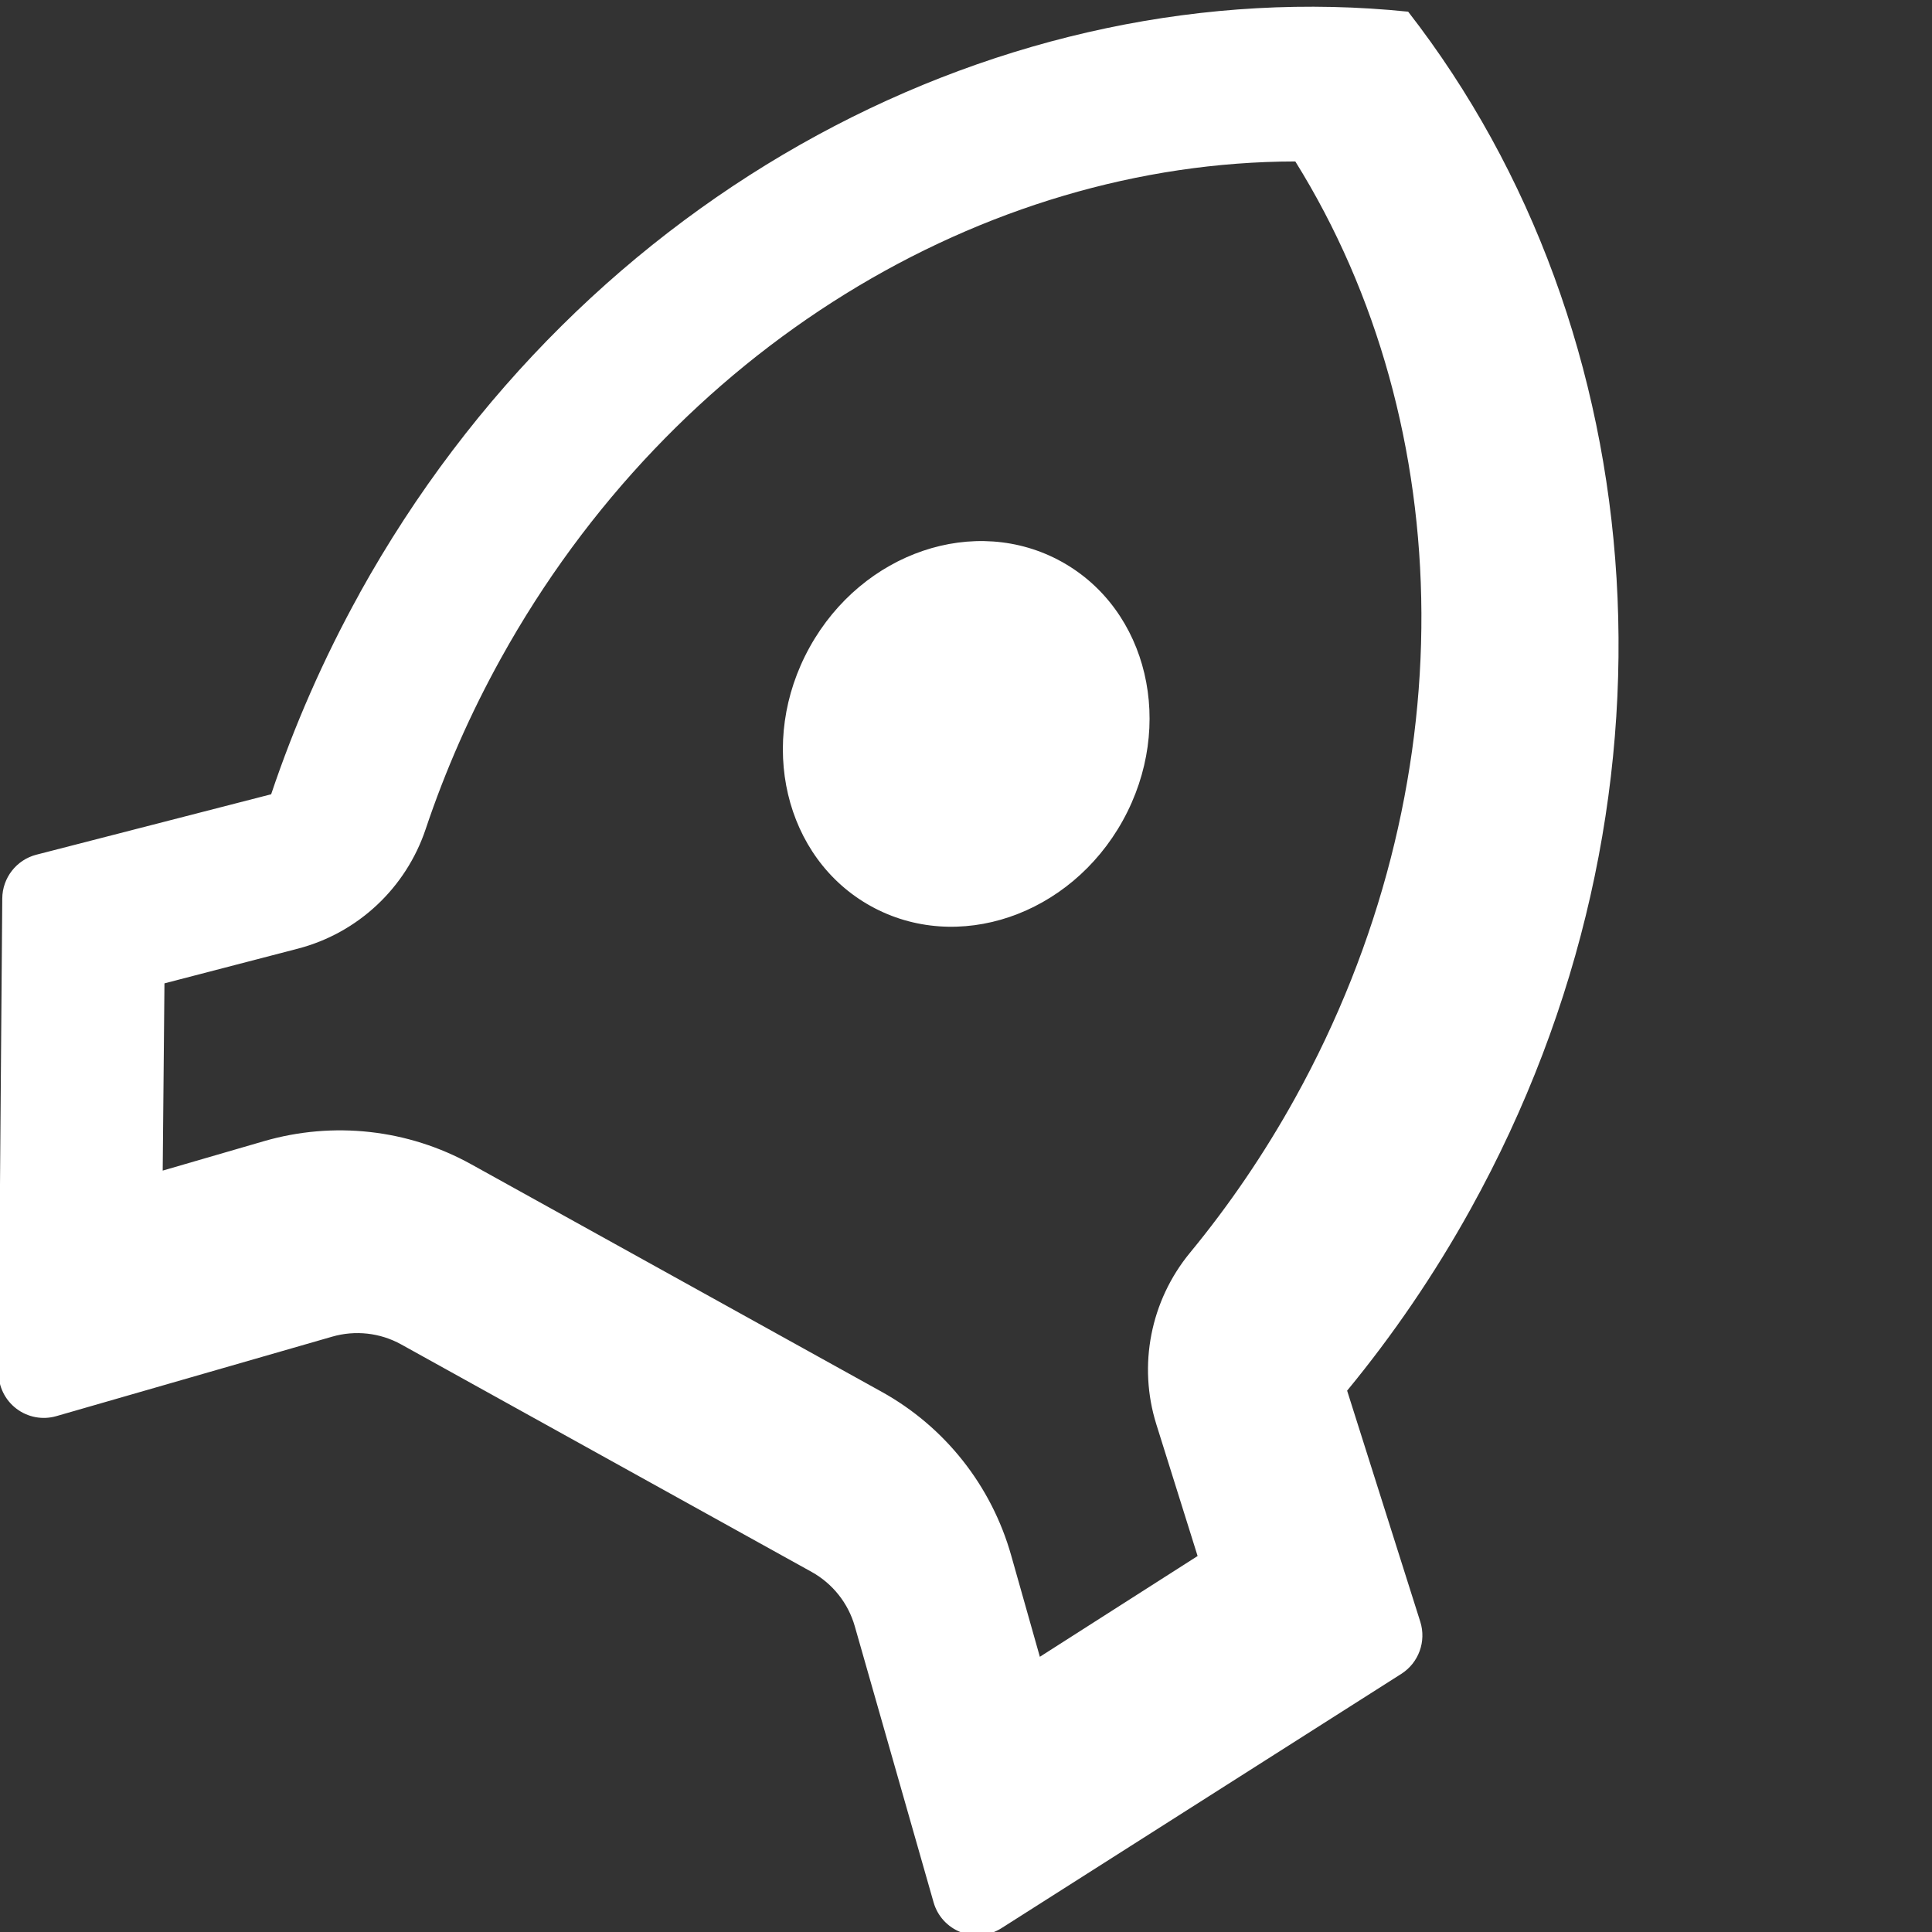
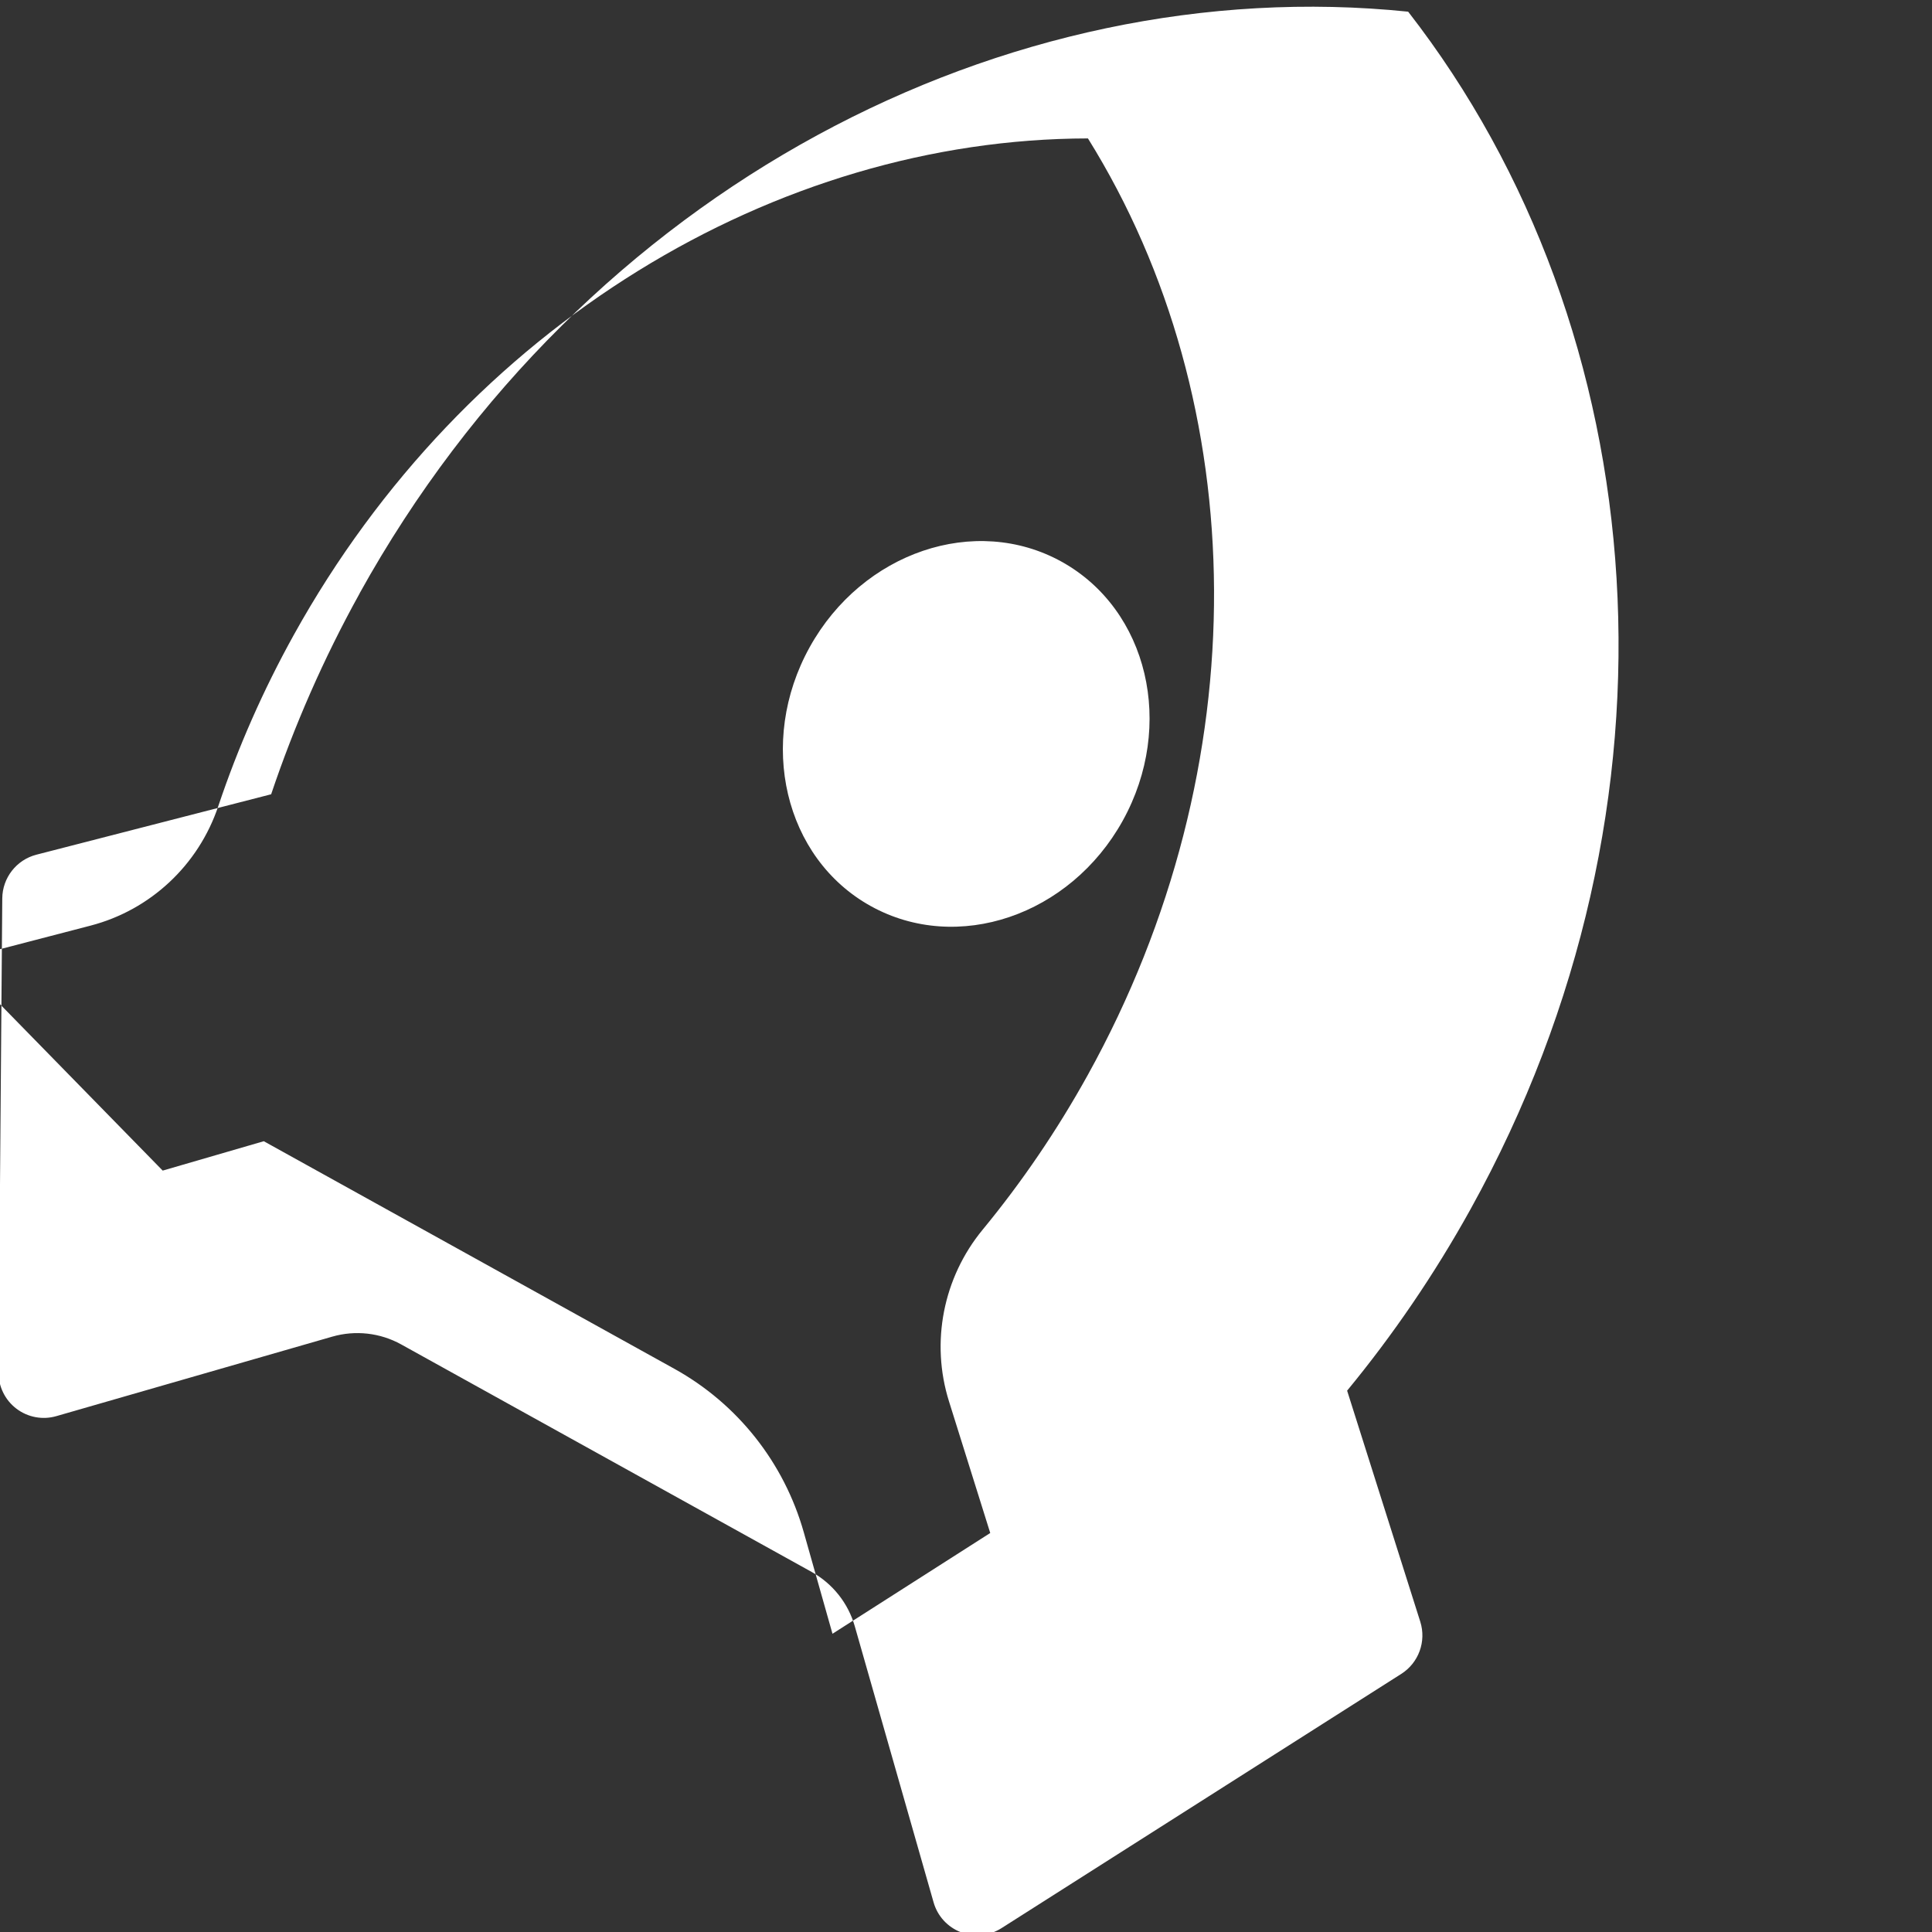
<svg xmlns="http://www.w3.org/2000/svg" height="54" viewBox="0 0 54 54" width="54">
  <rect x="0" y="0" width="54" height="54" fill="#333333" stroke="none" />
-   <path d="m8.756 25.416c0-12.93 7.359-23.979 17.744-28.416 10.385 4.437 17.744 15.486 17.744 28.416 0 2.091-.193 4.132-.558 6.107l4.918 4.656c.418.397.517 1.026.241 1.532l-6.324 11.626c-.191.352-.537.593-.933.65-.396.057-.795-.076-1.077-.36l-5.663-5.677c-.475-.477-1.12-.744-1.792-.745h-13.11c-.672 0-1.317.268-1.792.745l-5.663 5.677c-.282.284-.682.417-1.077.36-.396-.057-.741-.298-.933-.65l-6.324-11.626c-.276-.506-.177-1.136.241-1.532l4.918-4.656c-.362-1.975-.558-4.015-.558-6.107zm3.007 16.772 2.072-2.087c1.427-1.438 3.361-2.245 5.379-2.246h13.117c2.018 0 3.953.808 5.379 2.246l2.072 2.087 2.49-4.599-2.79-2.657c-1.253-1.192-1.819-2.943-1.504-4.65.314-1.696.474-3.436.474-5.202 0-9.888-5.06-18.651-12.681-22.892-7.621 4.241-12.681 13.005-12.681 22.892 0 1.765.16 3.505.474 5.204.315 1.707-.251 3.458-1.504 4.65l-2.79 2.655zm13.72-16.054c-2.761 0-5-2.462-5-5.5 0-3.038 2.239-5.5 5-5.5 2.761 0 5 2.462 5 5.5 0 3.038-2.239 5.5-5 5.5z" fill="#fff" transform="matrix(.875 .485 -.485 .875 14.716 -9.901)" />
+   <path d="m8.756 25.416c0-12.93 7.359-23.979 17.744-28.416 10.385 4.437 17.744 15.486 17.744 28.416 0 2.091-.193 4.132-.558 6.107l4.918 4.656c.418.397.517 1.026.241 1.532l-6.324 11.626c-.191.352-.537.593-.933.65-.396.057-.795-.076-1.077-.36l-5.663-5.677c-.475-.477-1.12-.744-1.792-.745h-13.11c-.672 0-1.317.268-1.792.745l-5.663 5.677c-.282.284-.682.417-1.077.36-.396-.057-.741-.298-.933-.65l-6.324-11.626c-.276-.506-.177-1.136.241-1.532l4.918-4.656c-.362-1.975-.558-4.015-.558-6.107zm3.007 16.772 2.072-2.087h13.117c2.018 0 3.953.808 5.379 2.246l2.072 2.087 2.49-4.599-2.79-2.657c-1.253-1.192-1.819-2.943-1.504-4.65.314-1.696.474-3.436.474-5.202 0-9.888-5.06-18.651-12.681-22.892-7.621 4.241-12.681 13.005-12.681 22.892 0 1.765.16 3.505.474 5.204.315 1.707-.251 3.458-1.504 4.65l-2.79 2.655zm13.72-16.054c-2.761 0-5-2.462-5-5.5 0-3.038 2.239-5.5 5-5.5 2.761 0 5 2.462 5 5.5 0 3.038-2.239 5.5-5 5.5z" fill="#fff" transform="matrix(.875 .485 -.485 .875 14.716 -9.901)" />
</svg>